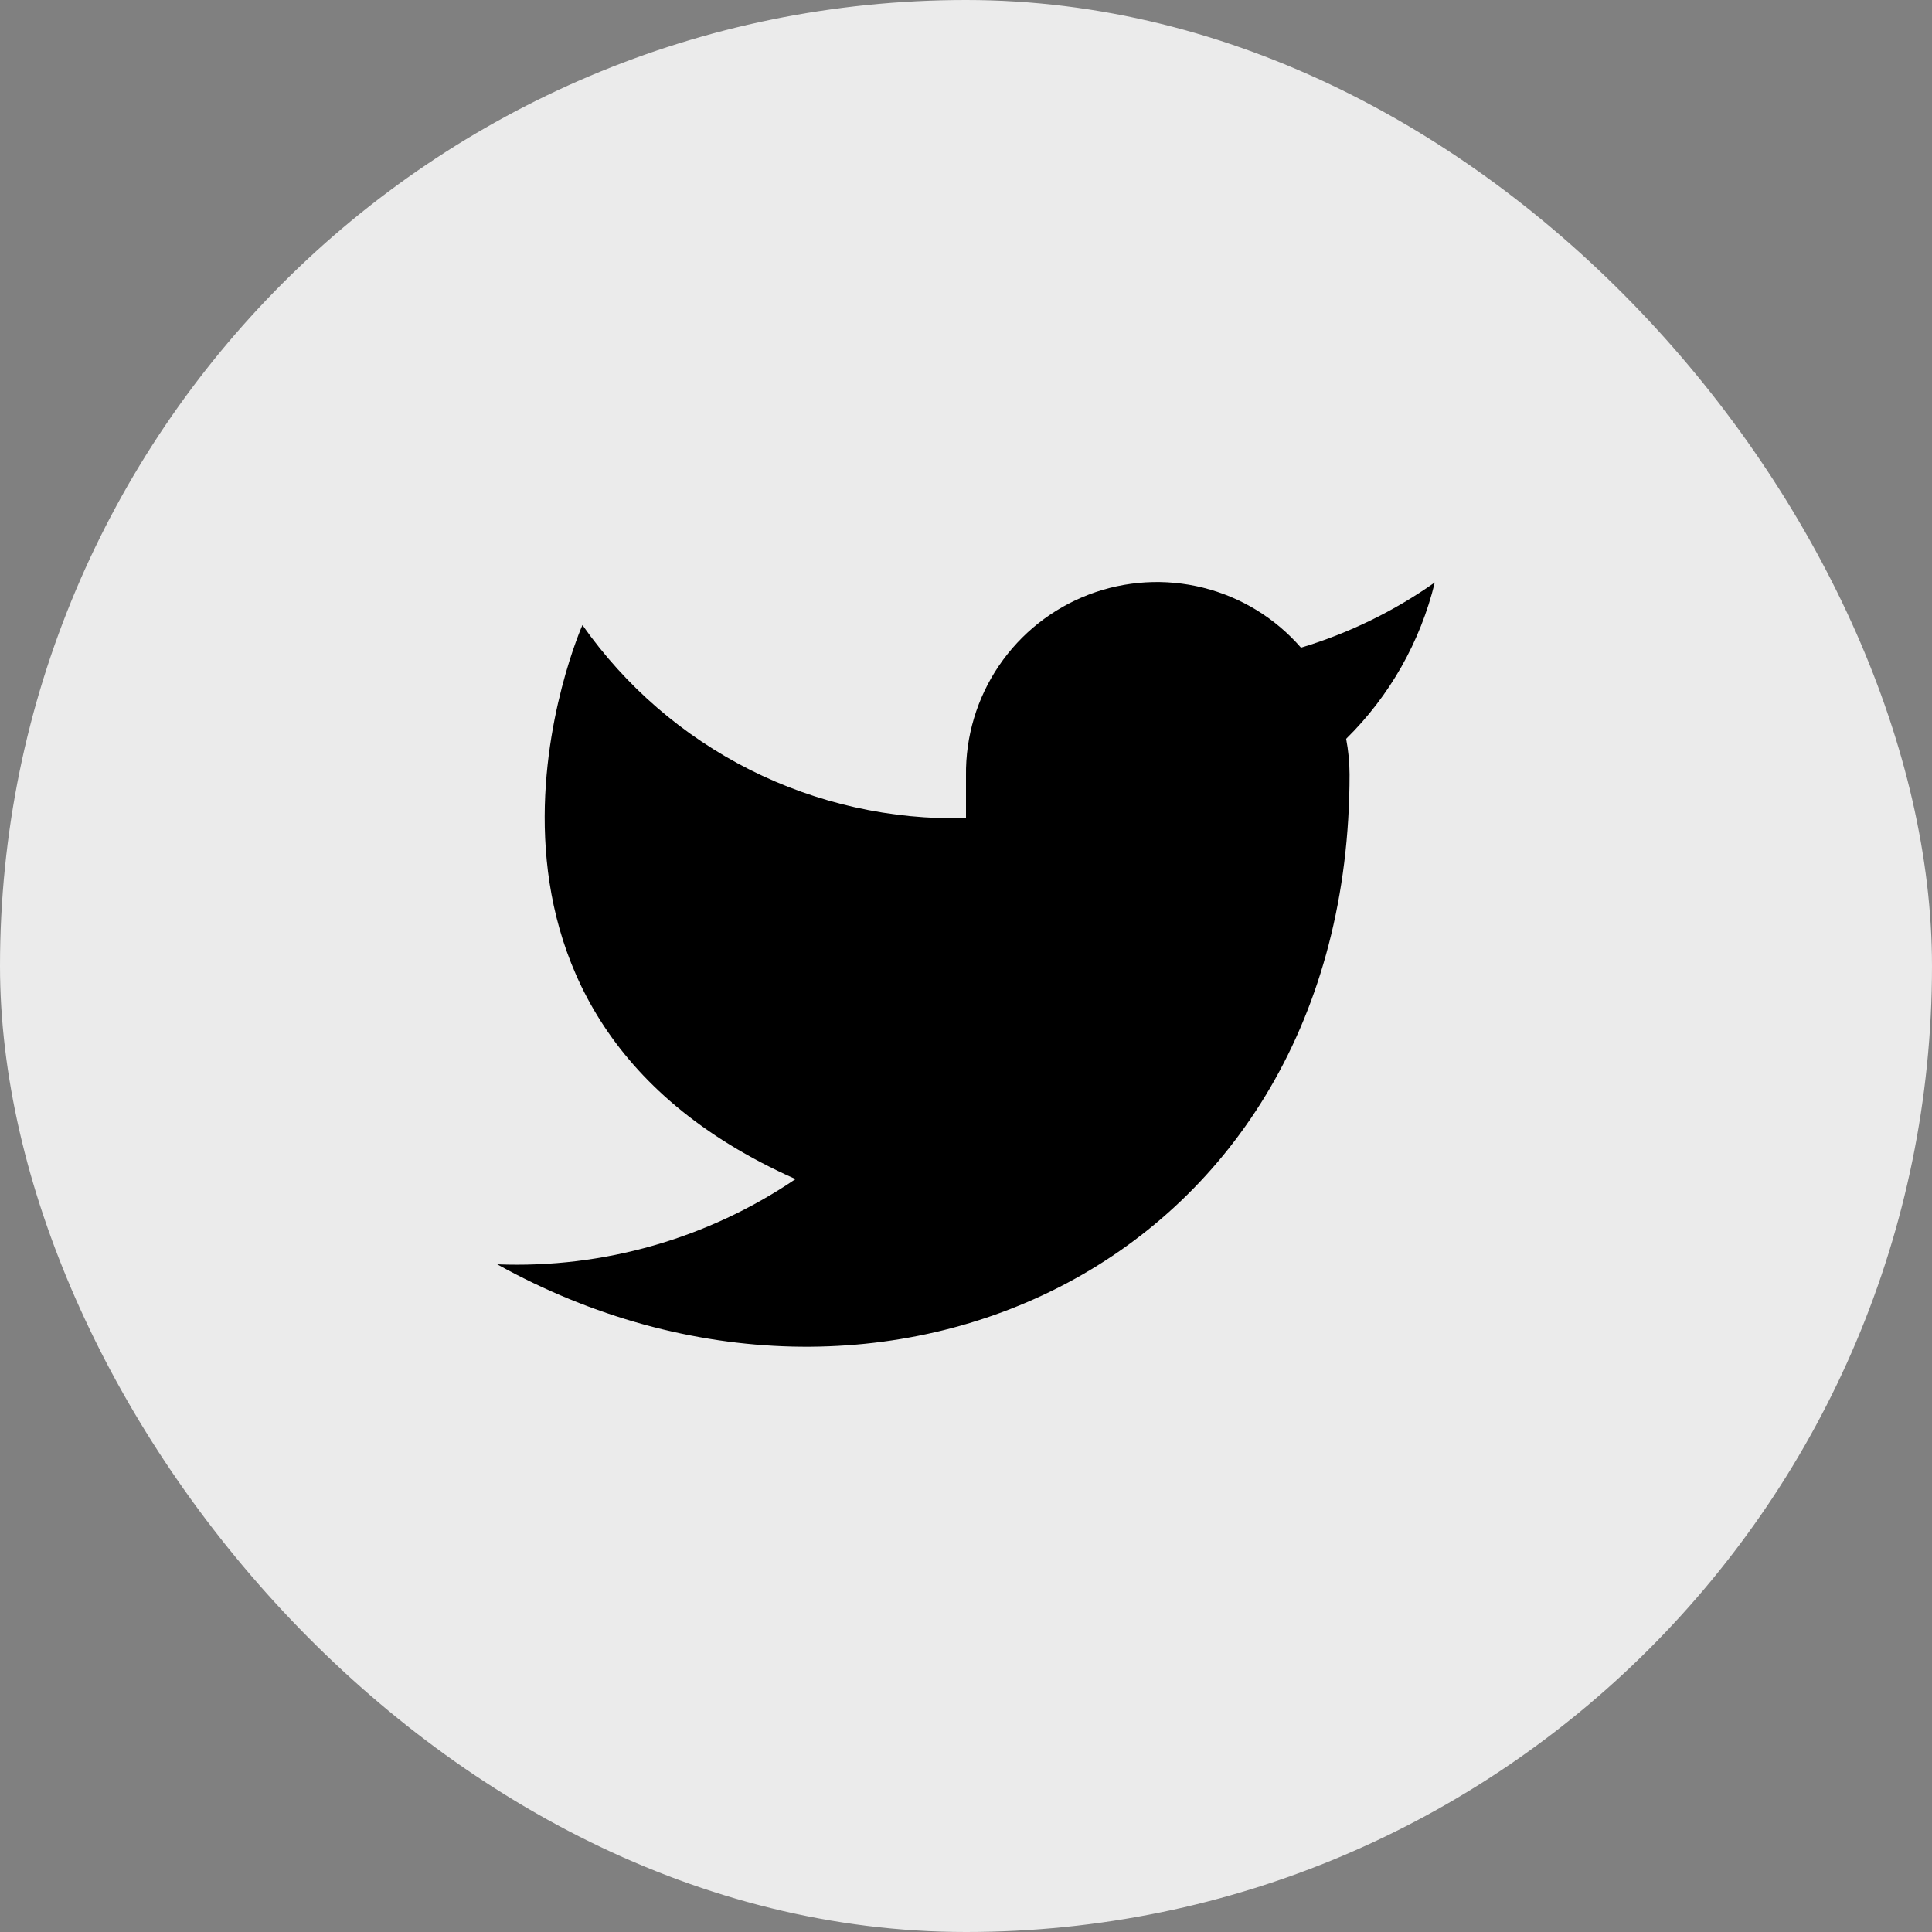
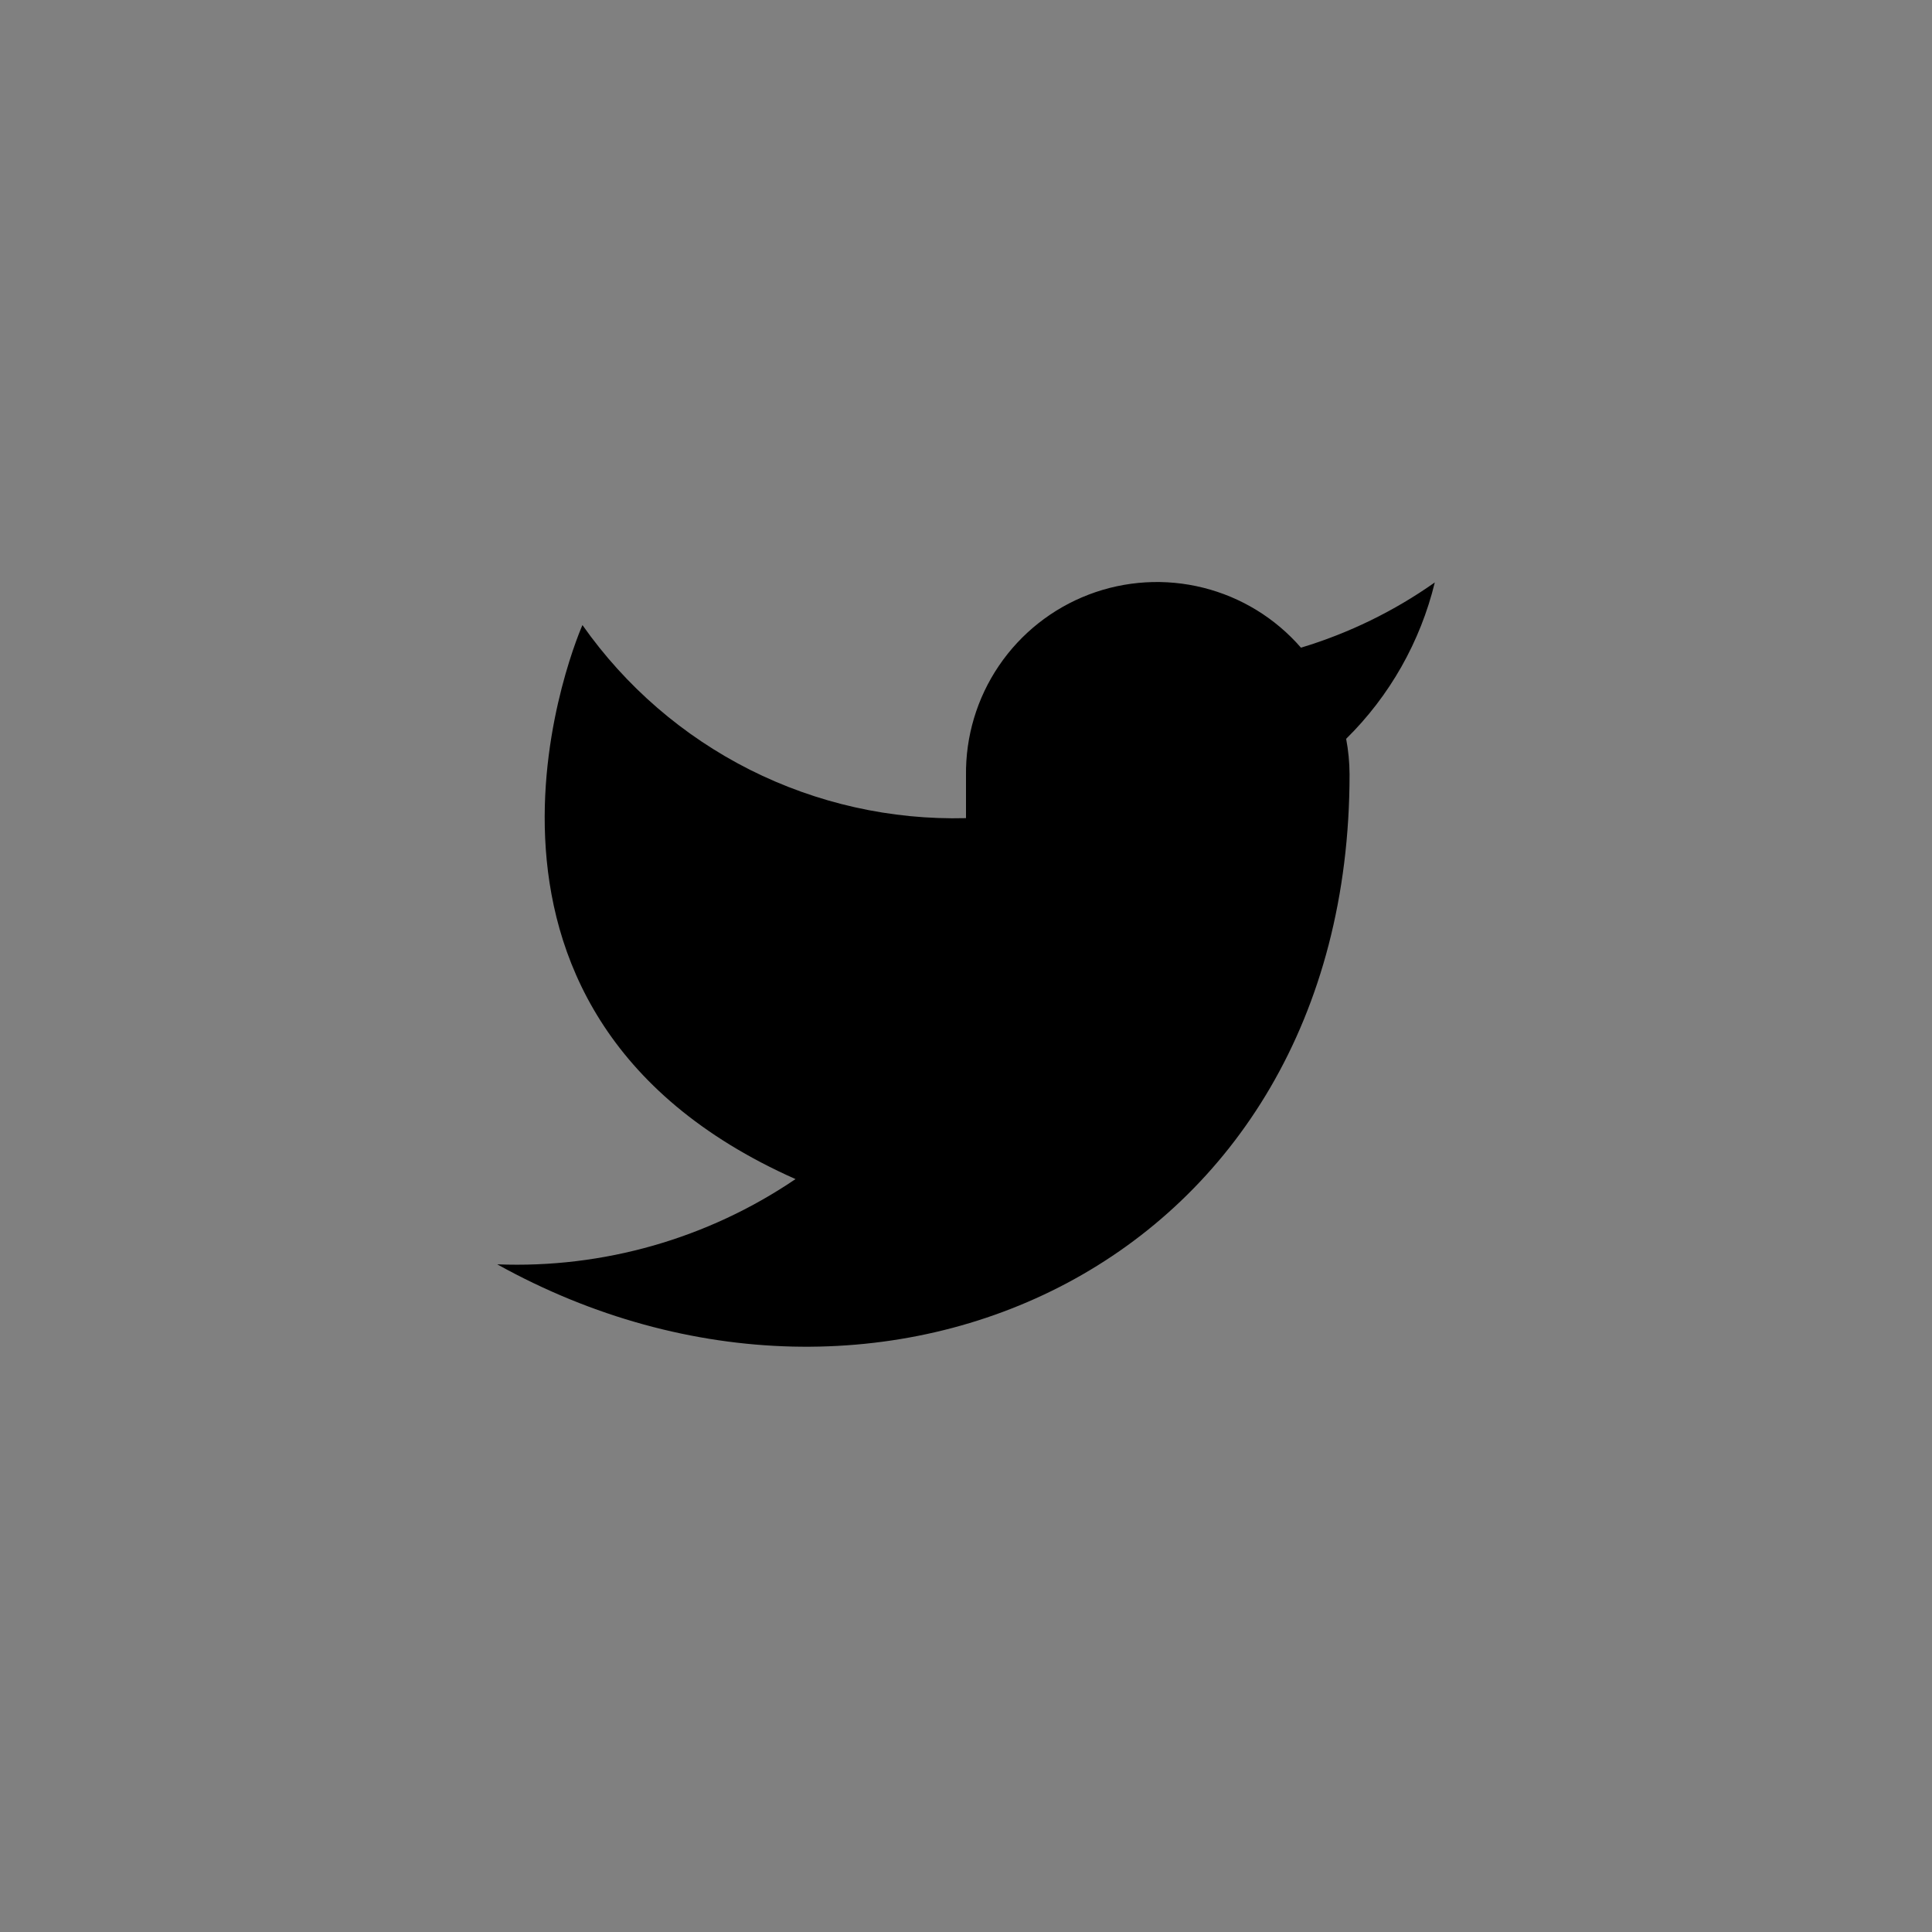
<svg xmlns="http://www.w3.org/2000/svg" width="34" height="34" viewBox="0 0 34 34" fill="none">
  <rect x="0" y="0" width="34" height="34" fill="#808080" stroke="none" />
-   <rect width="34" height="34" rx="17" fill="#EBEBEB" />
  <path d="M25.25 10.25C24.532 10.757 23.737 11.144 22.895 11.398C22.443 10.878 21.843 10.51 21.175 10.343C20.508 10.176 19.805 10.218 19.162 10.463C18.518 10.709 17.966 11.146 17.58 11.715C17.193 12.285 16.991 12.959 17 13.648V14.398C15.682 14.432 14.376 14.139 13.198 13.547C12.021 12.954 11.008 12.079 10.25 11C10.25 11 7.25 17.75 14 20.75C12.455 21.798 10.615 22.324 8.75 22.25C15.5 26 23.75 22.25 23.75 13.625C23.749 13.416 23.729 13.208 23.69 13.002C24.456 12.248 24.996 11.294 25.25 10.25Z" fill="black" />
</svg>